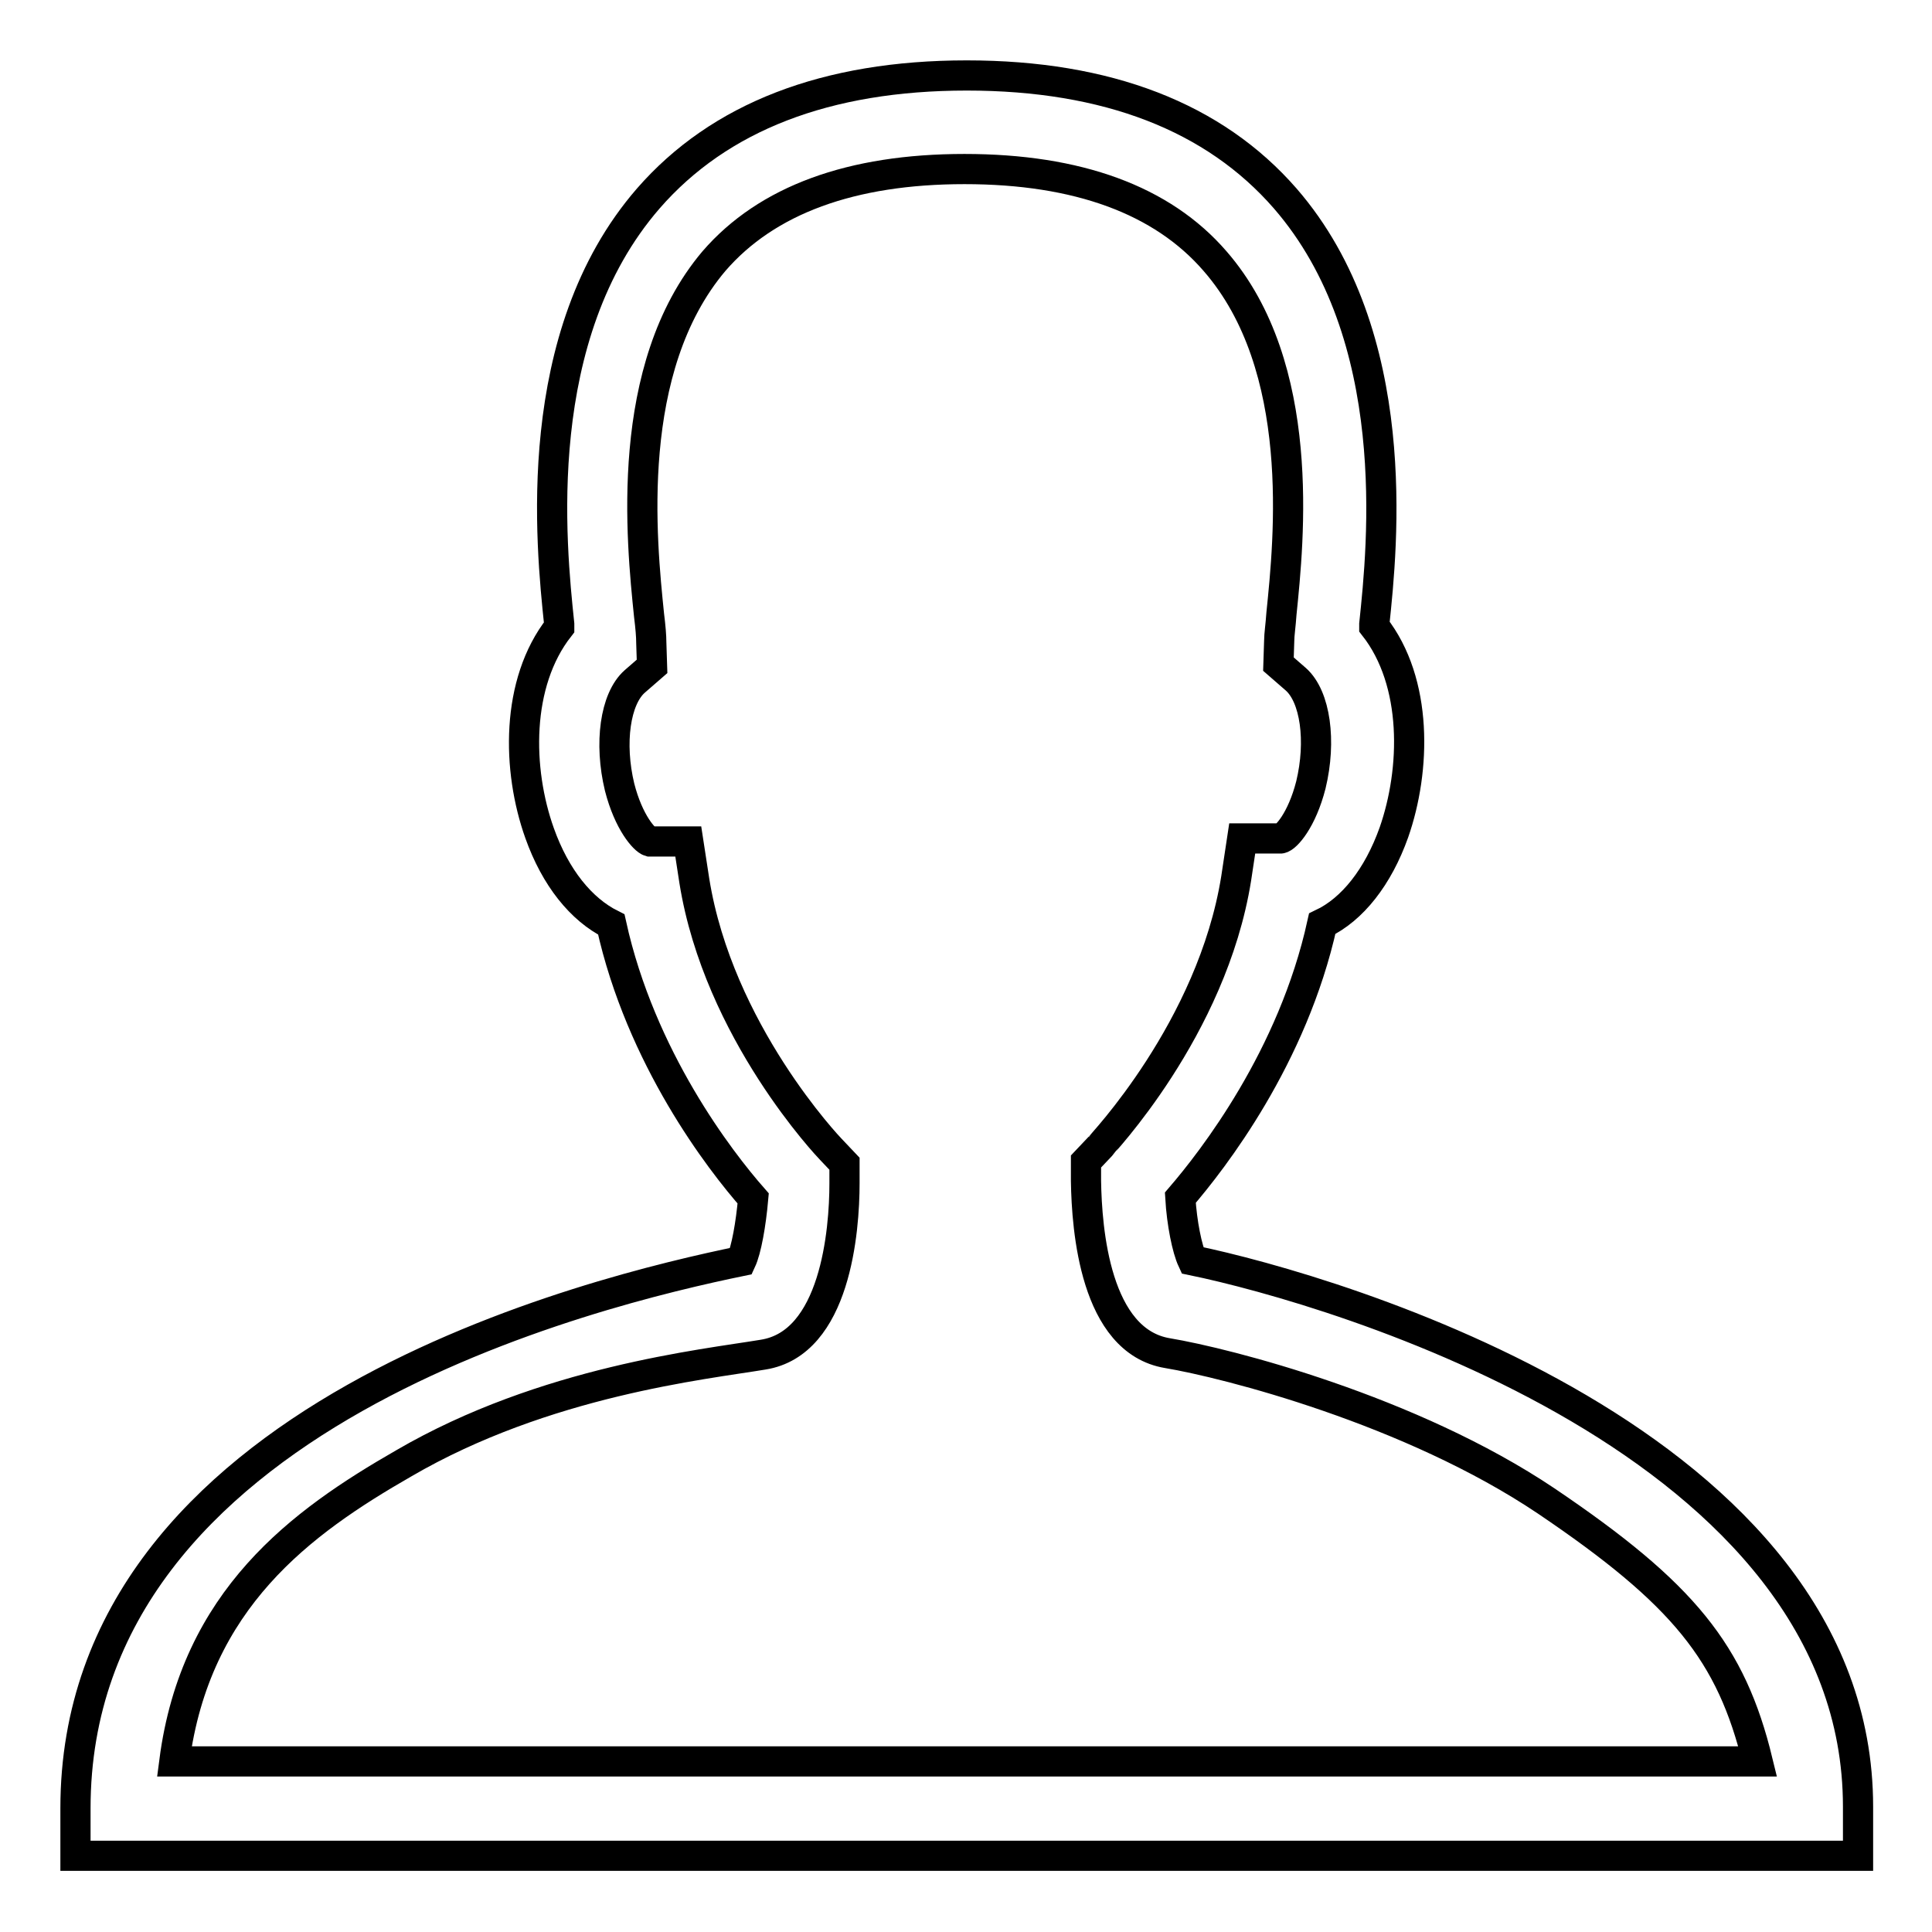
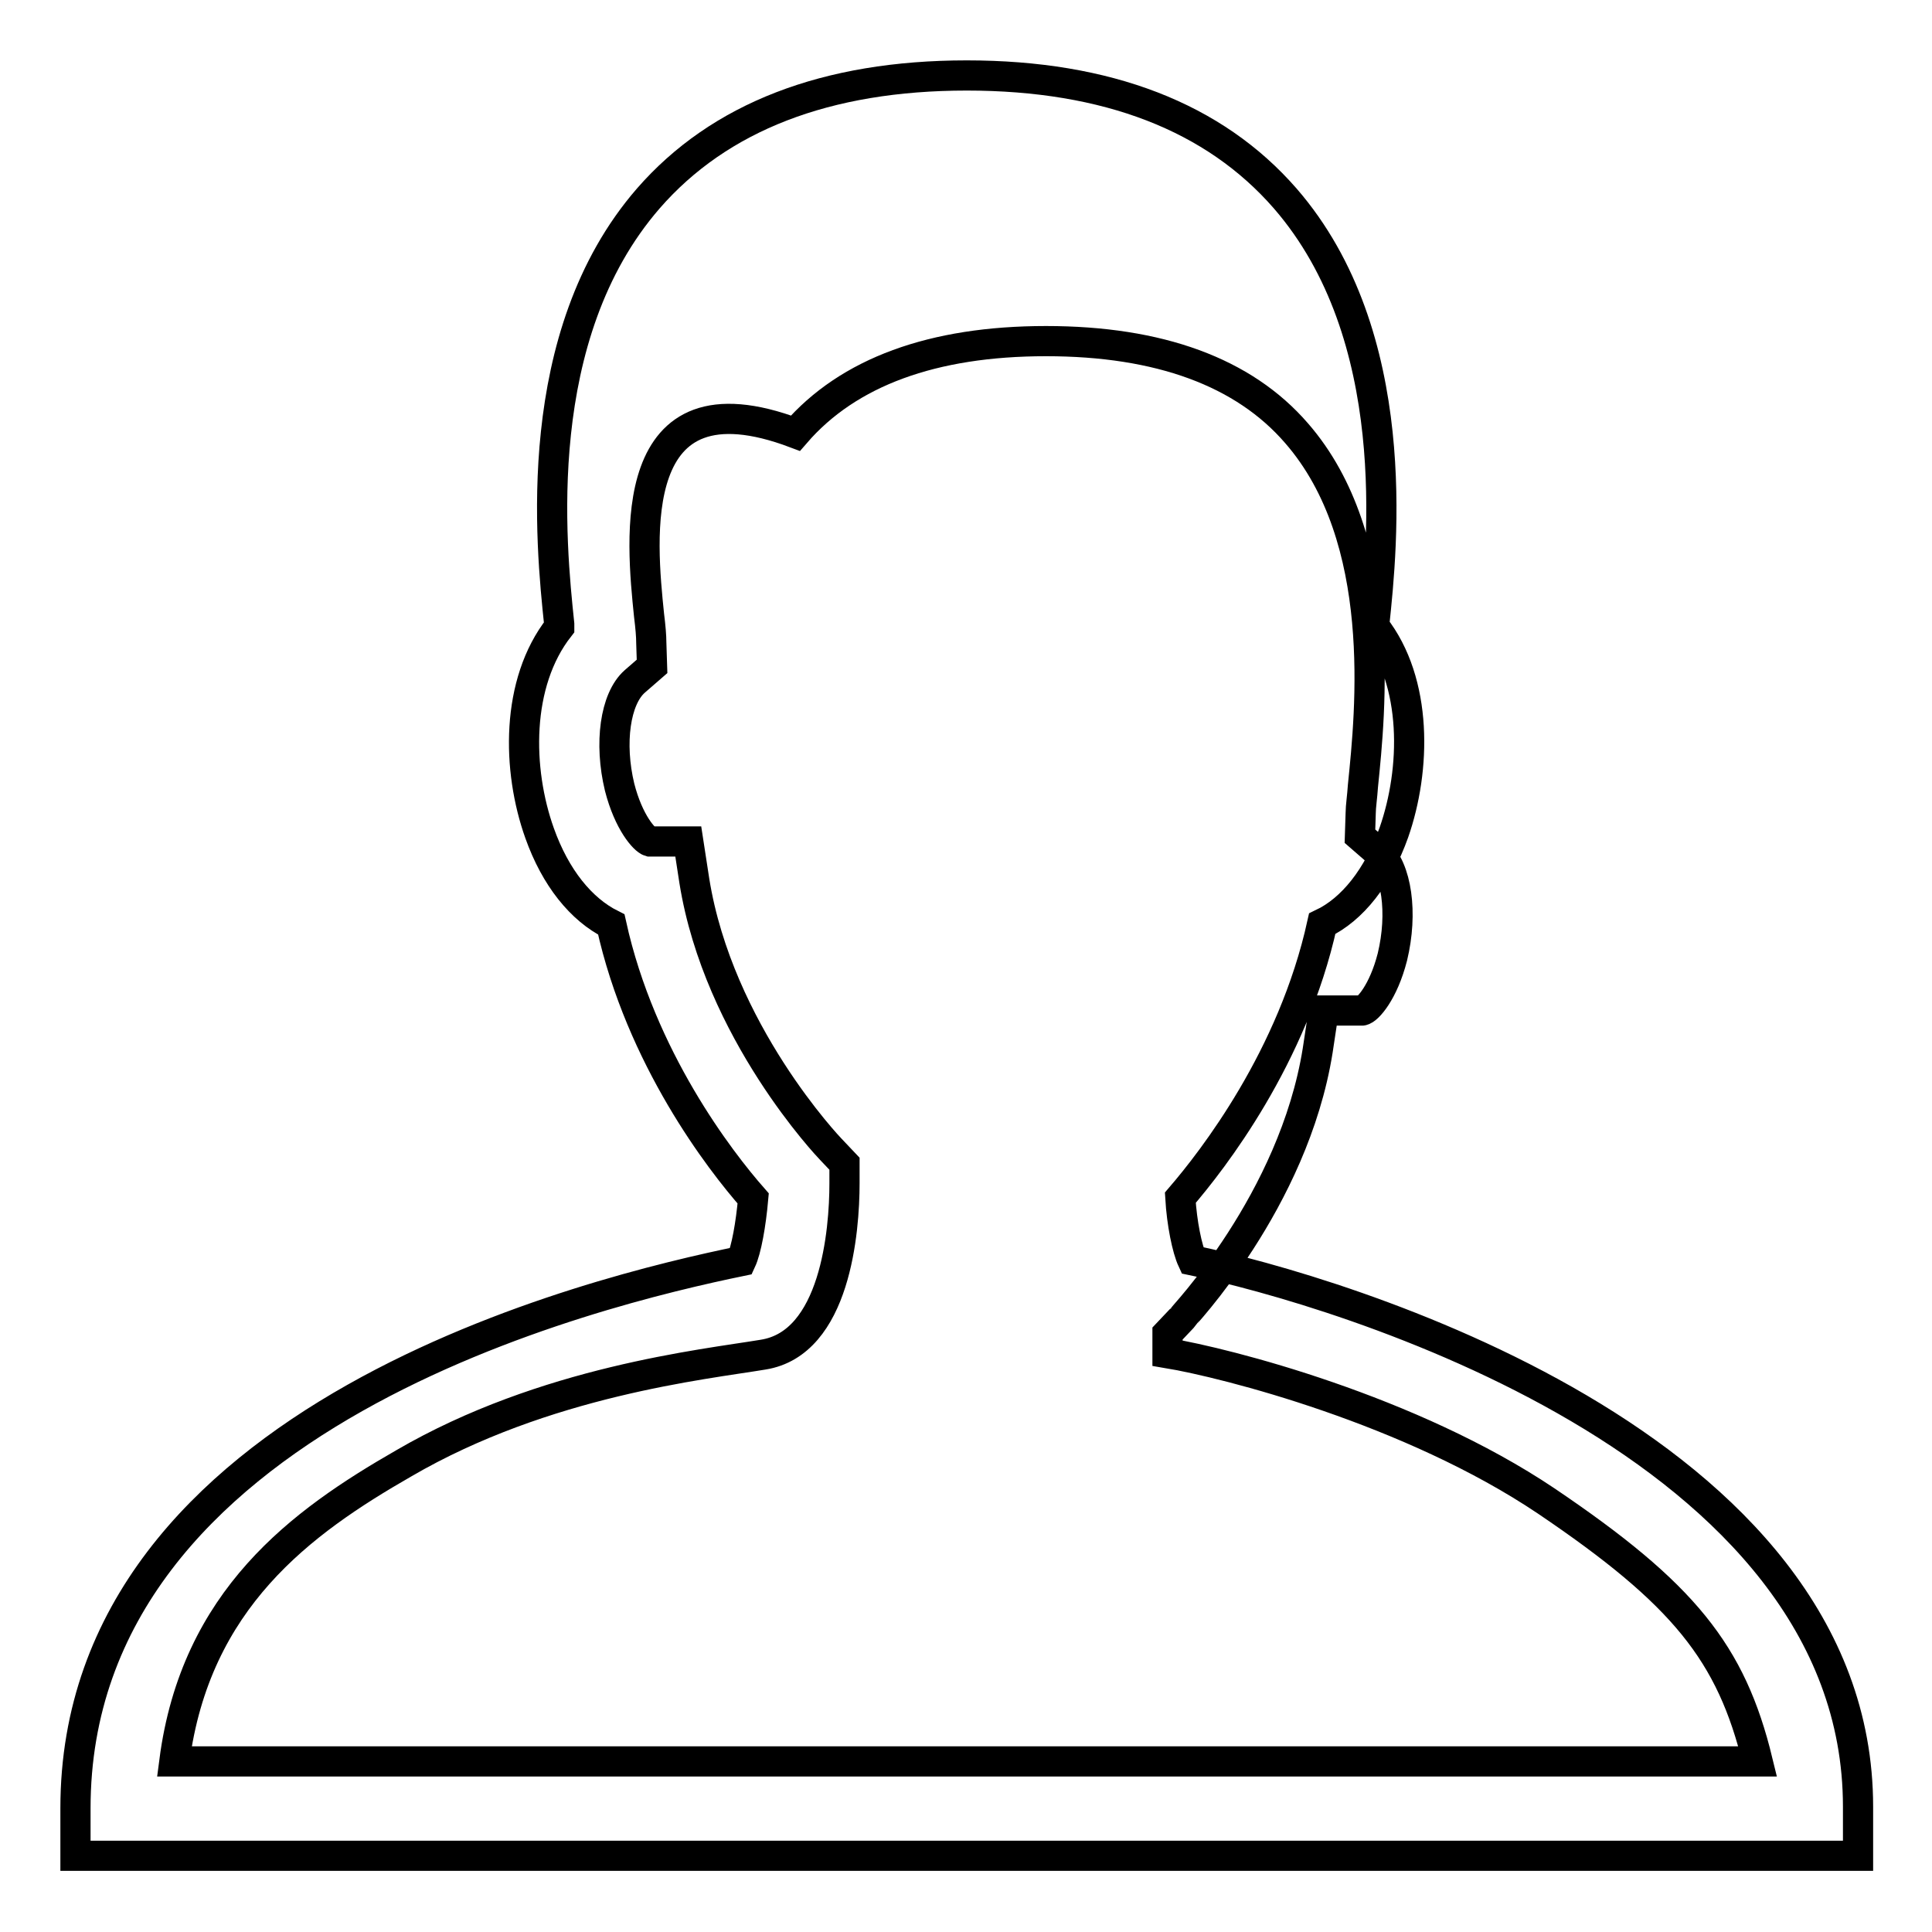
<svg xmlns="http://www.w3.org/2000/svg" version="1.1" x="0px" y="0px" viewBox="0 0 256 256" enable-background="new 0 0 256 256" xml:space="preserve">
  <g>
    <g>
-       <path stroke-width="4" fill-opacity="0" stroke="#000000" d="M246,245.9H10v-6.3c0-52.2,69.3-68.6,88.2-72.5c0.7-1.5,1.3-4.9,1.6-8.3c-4.4-5-14.9-18.6-18.8-36.3c-4-2-7.4-6.2-9.5-12.1c-3-8.4-3.2-19.9,2.6-27.3c0-0.1,0-0.2,0-0.4c-1.1-10.5-4-38.2,11.8-56.4c9.4-10.8,23.6-16.3,42.2-16.3c18.6,0,32.8,5.5,42.2,16.3c15.8,18.2,12.9,46,11.8,56.4c0,0.1,0,0.2,0,0.3c5.8,7.4,5.5,19,2.6,27.3c-2.1,5.9-5.5,10.2-9.5,12.1c-3.9,17.7-14.5,31.3-18.8,36.3c0.2,3.4,0.9,6.8,1.6,8.3c18.9,3.9,88.2,24.2,88.2,72.4V245.9L246,245.9z M23.1,233.4h209.8c-3.5-14.4-9.8-22.2-28-34.5c-18-12.1-42.4-18.3-50.2-19.6c-9.6-1.6-10.7-16.4-10.8-22.8l0-2.6l1.8-1.9c0.1-0.2,14.9-15.6,18.1-35.6l0.8-5.3h5.1c0.7-0.1,2.8-2.4,4-7.1c1.4-5.8,0.6-11.7-2-14l-2.3-2l0.1-3.1c0-0.8,0.2-2.1,0.3-3.6c1-9.8,3.4-32.7-8.8-46.7c-7-8.1-18.2-12.2-33.2-12.2c-15,0-26.2,4.1-33.2,12.2C82.6,48.8,85,71.7,86,81.5c0.2,1.6,0.3,2.8,0.3,3.7l0.1,3.1l-2.3,2c-2.6,2.3-3.4,8.2-2,14c1.2,4.7,3.3,7,4,7.2h5.1l0.8,5.2c3.2,20,17.9,35.4,18.1,35.6l1.8,1.9l0,2.6c0,6.3-1.2,21.2-10.8,22.7c-7.8,1.3-28.9,3.5-47.6,14.4C39.9,201.7,25.9,211.9,23.1,233.4z" />
+       <path stroke-width="4" fill-opacity="0" stroke="#000000" d="M246,245.9H10v-6.3c0-52.2,69.3-68.6,88.2-72.5c0.7-1.5,1.3-4.9,1.6-8.3c-4.4-5-14.9-18.6-18.8-36.3c-4-2-7.4-6.2-9.5-12.1c-3-8.4-3.2-19.9,2.6-27.3c0-0.1,0-0.2,0-0.4c-1.1-10.5-4-38.2,11.8-56.4c9.4-10.8,23.6-16.3,42.2-16.3c18.6,0,32.8,5.5,42.2,16.3c15.8,18.2,12.9,46,11.8,56.4c0,0.1,0,0.2,0,0.3c5.8,7.4,5.5,19,2.6,27.3c-2.1,5.9-5.5,10.2-9.5,12.1c-3.9,17.7-14.5,31.3-18.8,36.3c0.2,3.4,0.9,6.8,1.6,8.3c18.9,3.9,88.2,24.2,88.2,72.4V245.9L246,245.9z M23.1,233.4h209.8c-3.5-14.4-9.8-22.2-28-34.5c-18-12.1-42.4-18.3-50.2-19.6l0-2.6l1.8-1.9c0.1-0.2,14.9-15.6,18.1-35.6l0.8-5.3h5.1c0.7-0.1,2.8-2.4,4-7.1c1.4-5.8,0.6-11.7-2-14l-2.3-2l0.1-3.1c0-0.8,0.2-2.1,0.3-3.6c1-9.8,3.4-32.7-8.8-46.7c-7-8.1-18.2-12.2-33.2-12.2c-15,0-26.2,4.1-33.2,12.2C82.6,48.8,85,71.7,86,81.5c0.2,1.6,0.3,2.8,0.3,3.7l0.1,3.1l-2.3,2c-2.6,2.3-3.4,8.2-2,14c1.2,4.7,3.3,7,4,7.2h5.1l0.8,5.2c3.2,20,17.9,35.4,18.1,35.6l1.8,1.9l0,2.6c0,6.3-1.2,21.2-10.8,22.7c-7.8,1.3-28.9,3.5-47.6,14.4C39.9,201.7,25.9,211.9,23.1,233.4z" />
    </g>
  </g>
</svg>